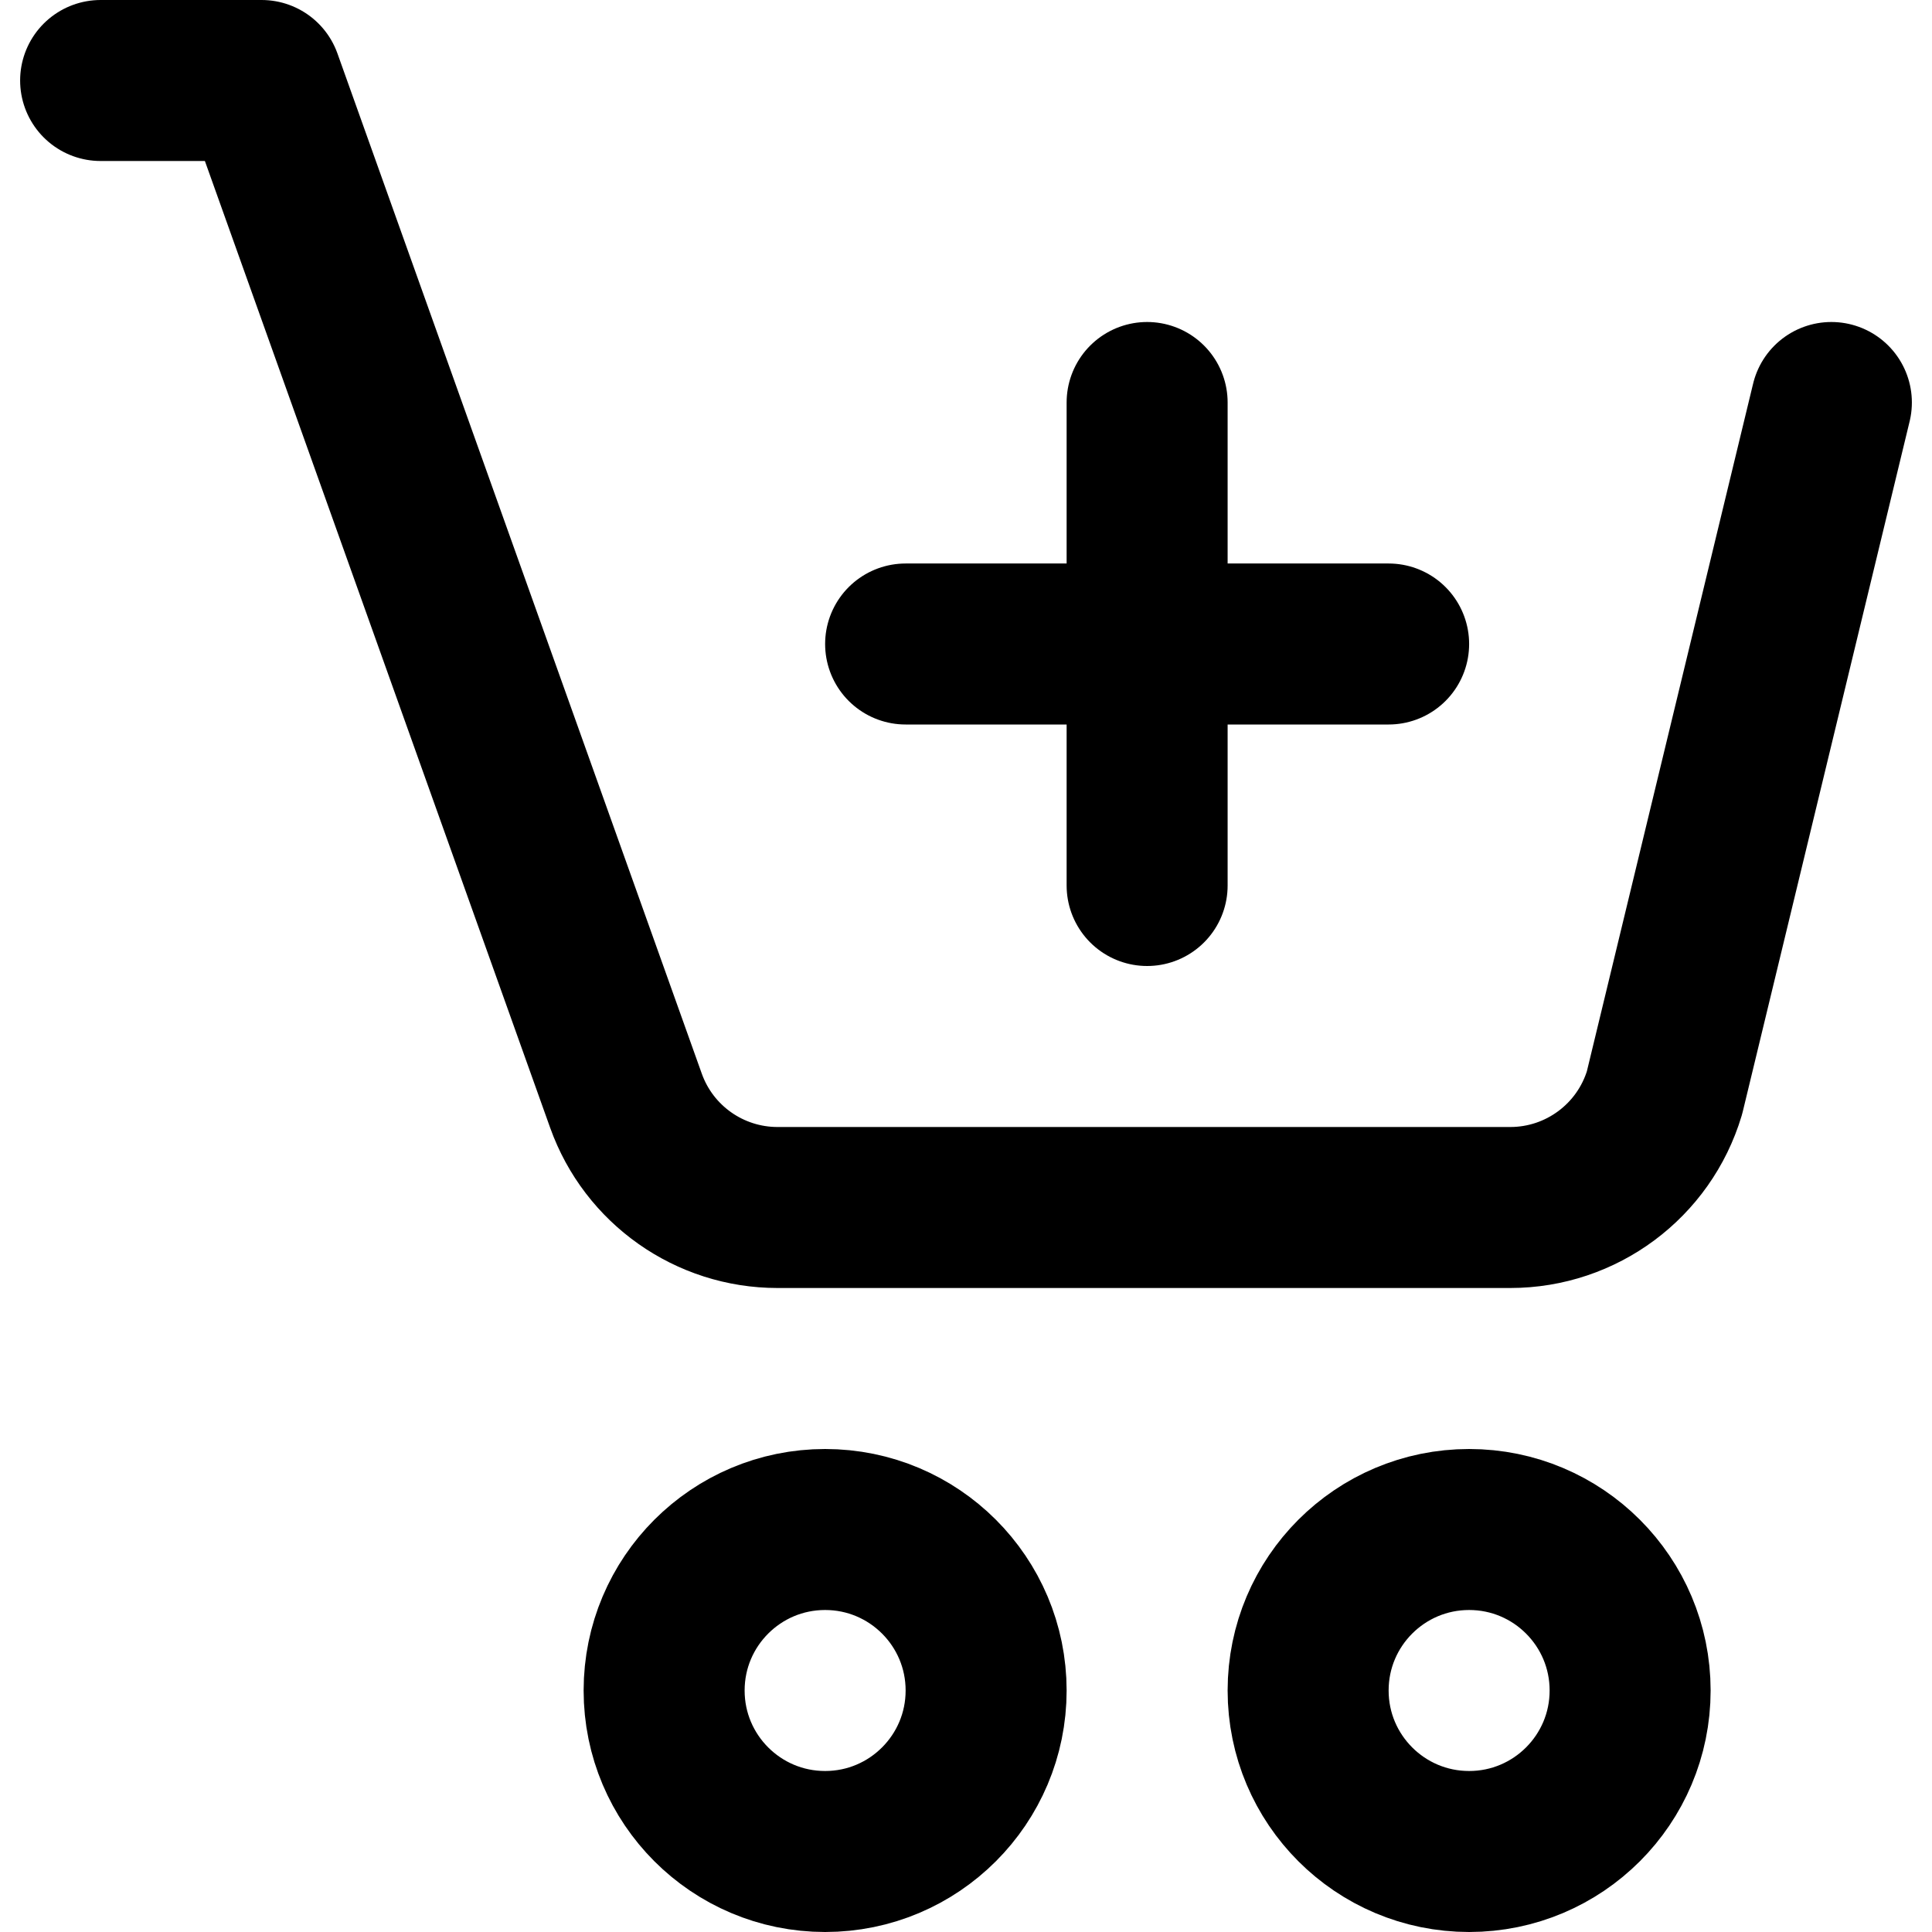
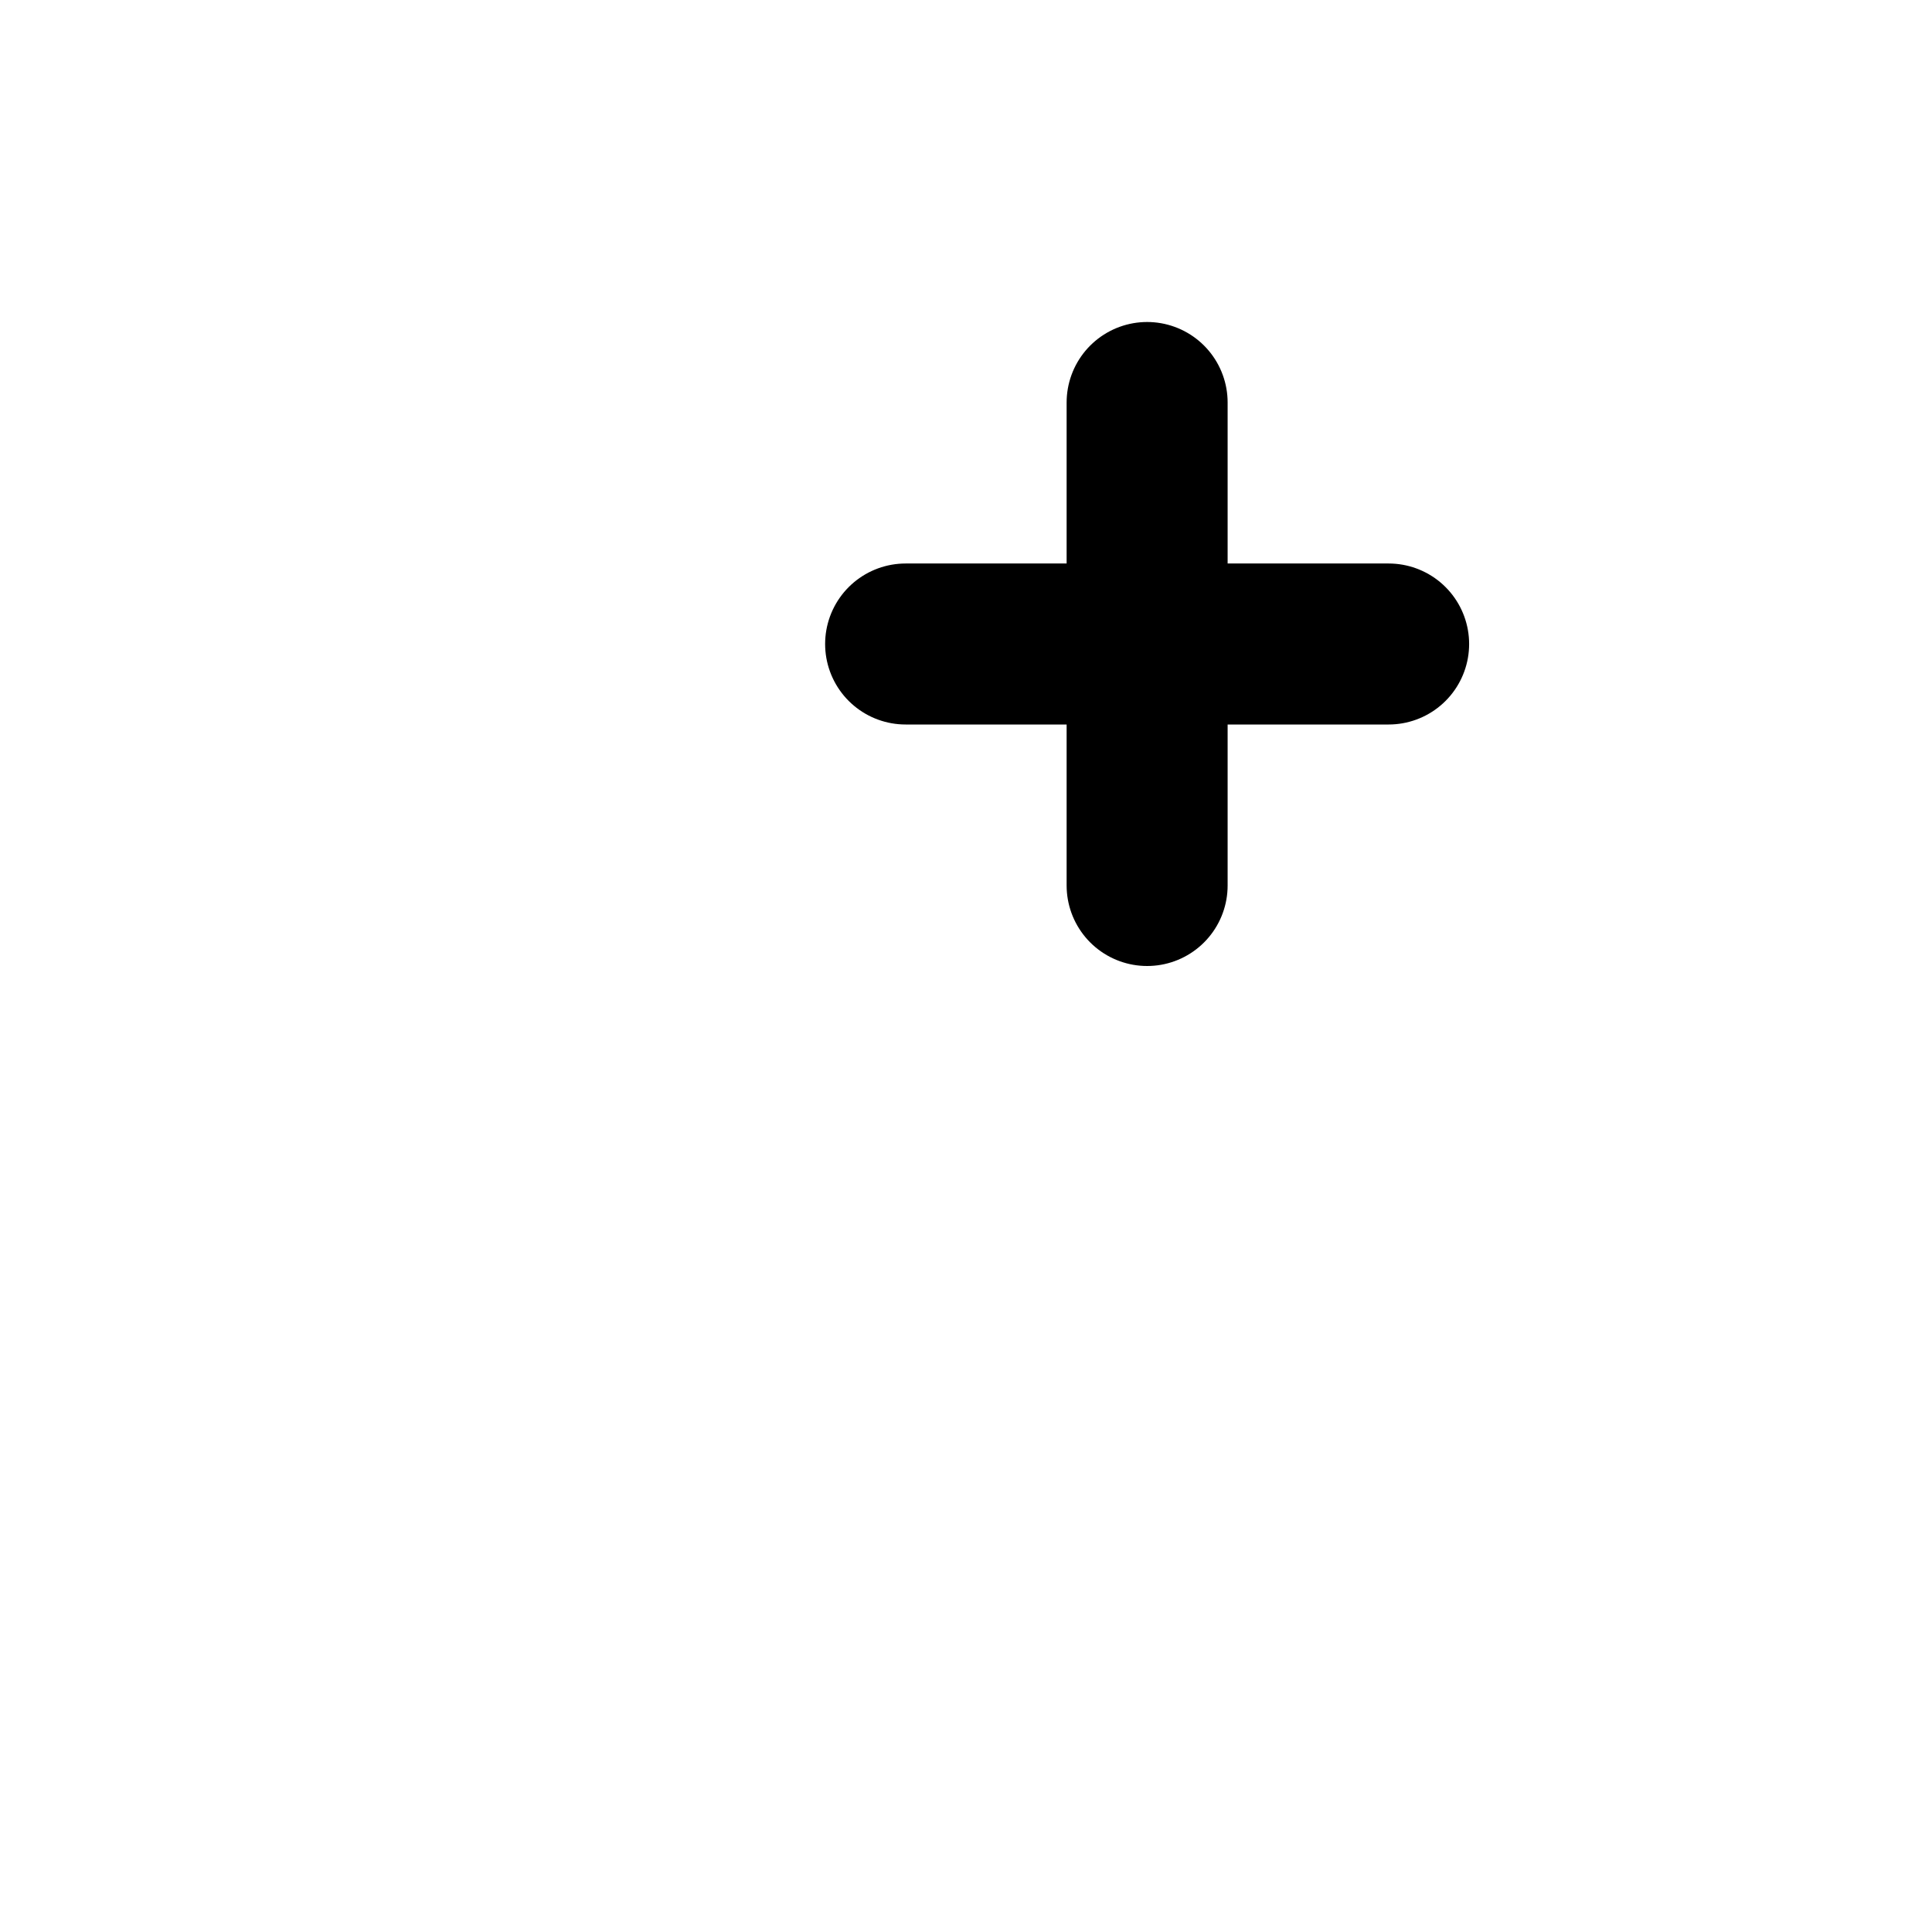
<svg xmlns="http://www.w3.org/2000/svg" enable-background="new 0 0 24 24" viewBox="0 0 24 24">
  <g style="fill:none;stroke:#000;stroke-width:2;stroke-linecap:round;stroke-linejoin:round;stroke-miterlimit:10">
-     <path d="m1.25 1h2l4.526 12.673c.284.796 1.038 1.327 1.883 1.327h9.102c.883 0 1.662-.579 1.916-1.425l2.073-8.575" />
-     <circle cx="10.25" cy="21" r="2" />
-     <circle cx="18.25" cy="21" r="2" />
    <path d="m14.25 5v6" />
    <path d="m11.25 8h6" />
  </g>
</svg>